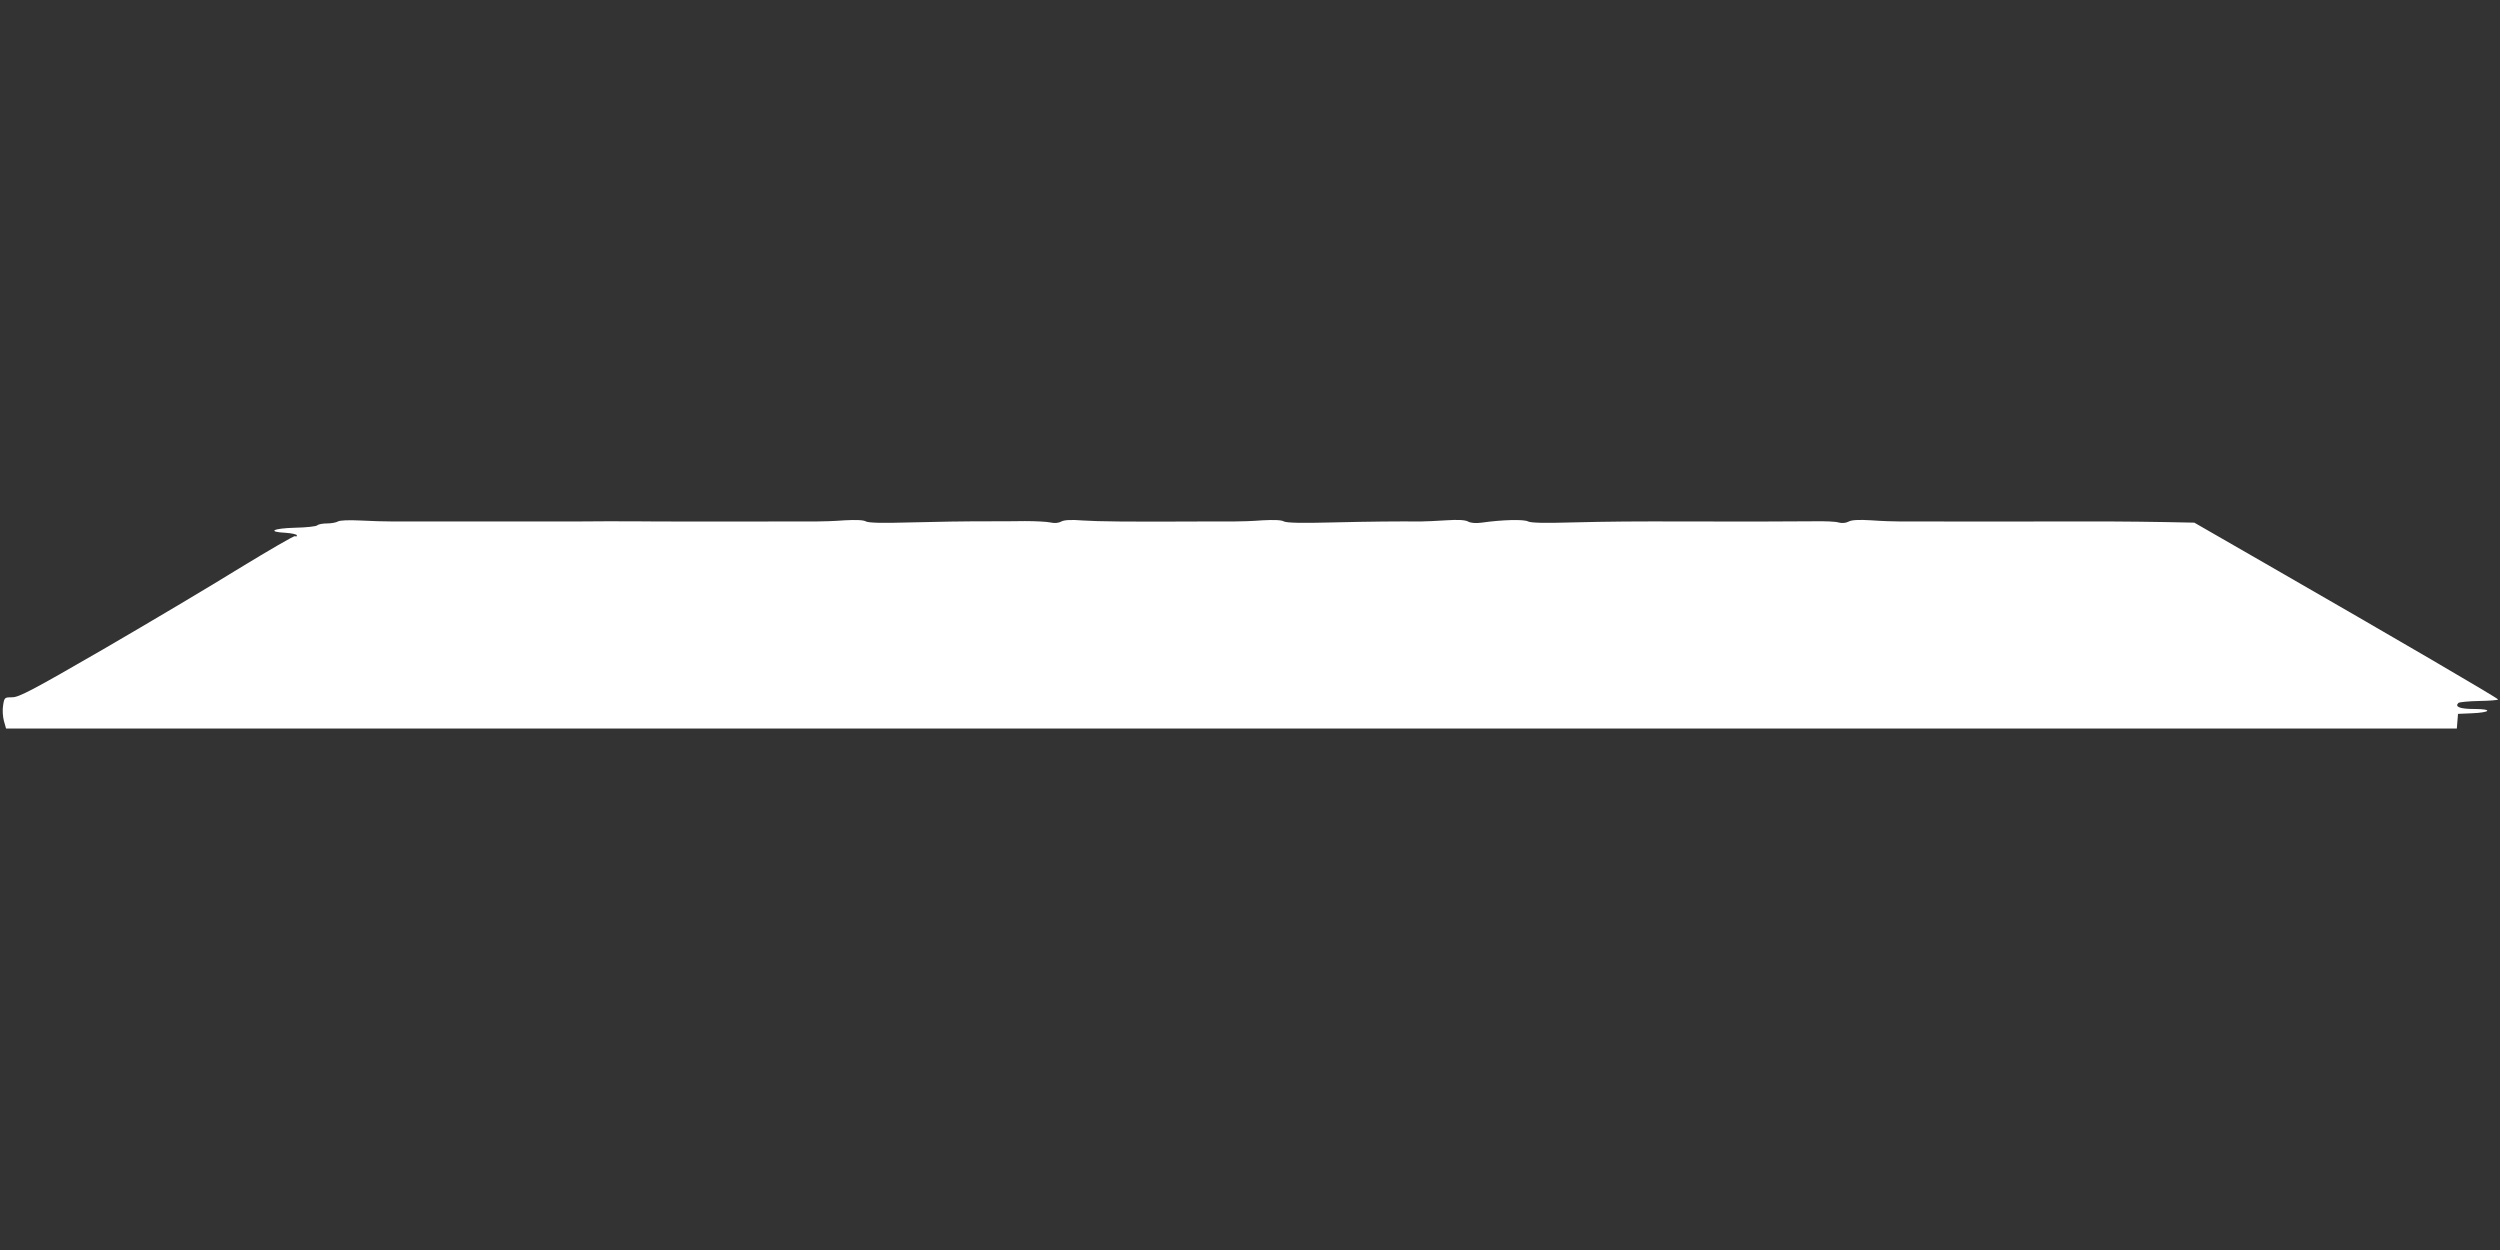
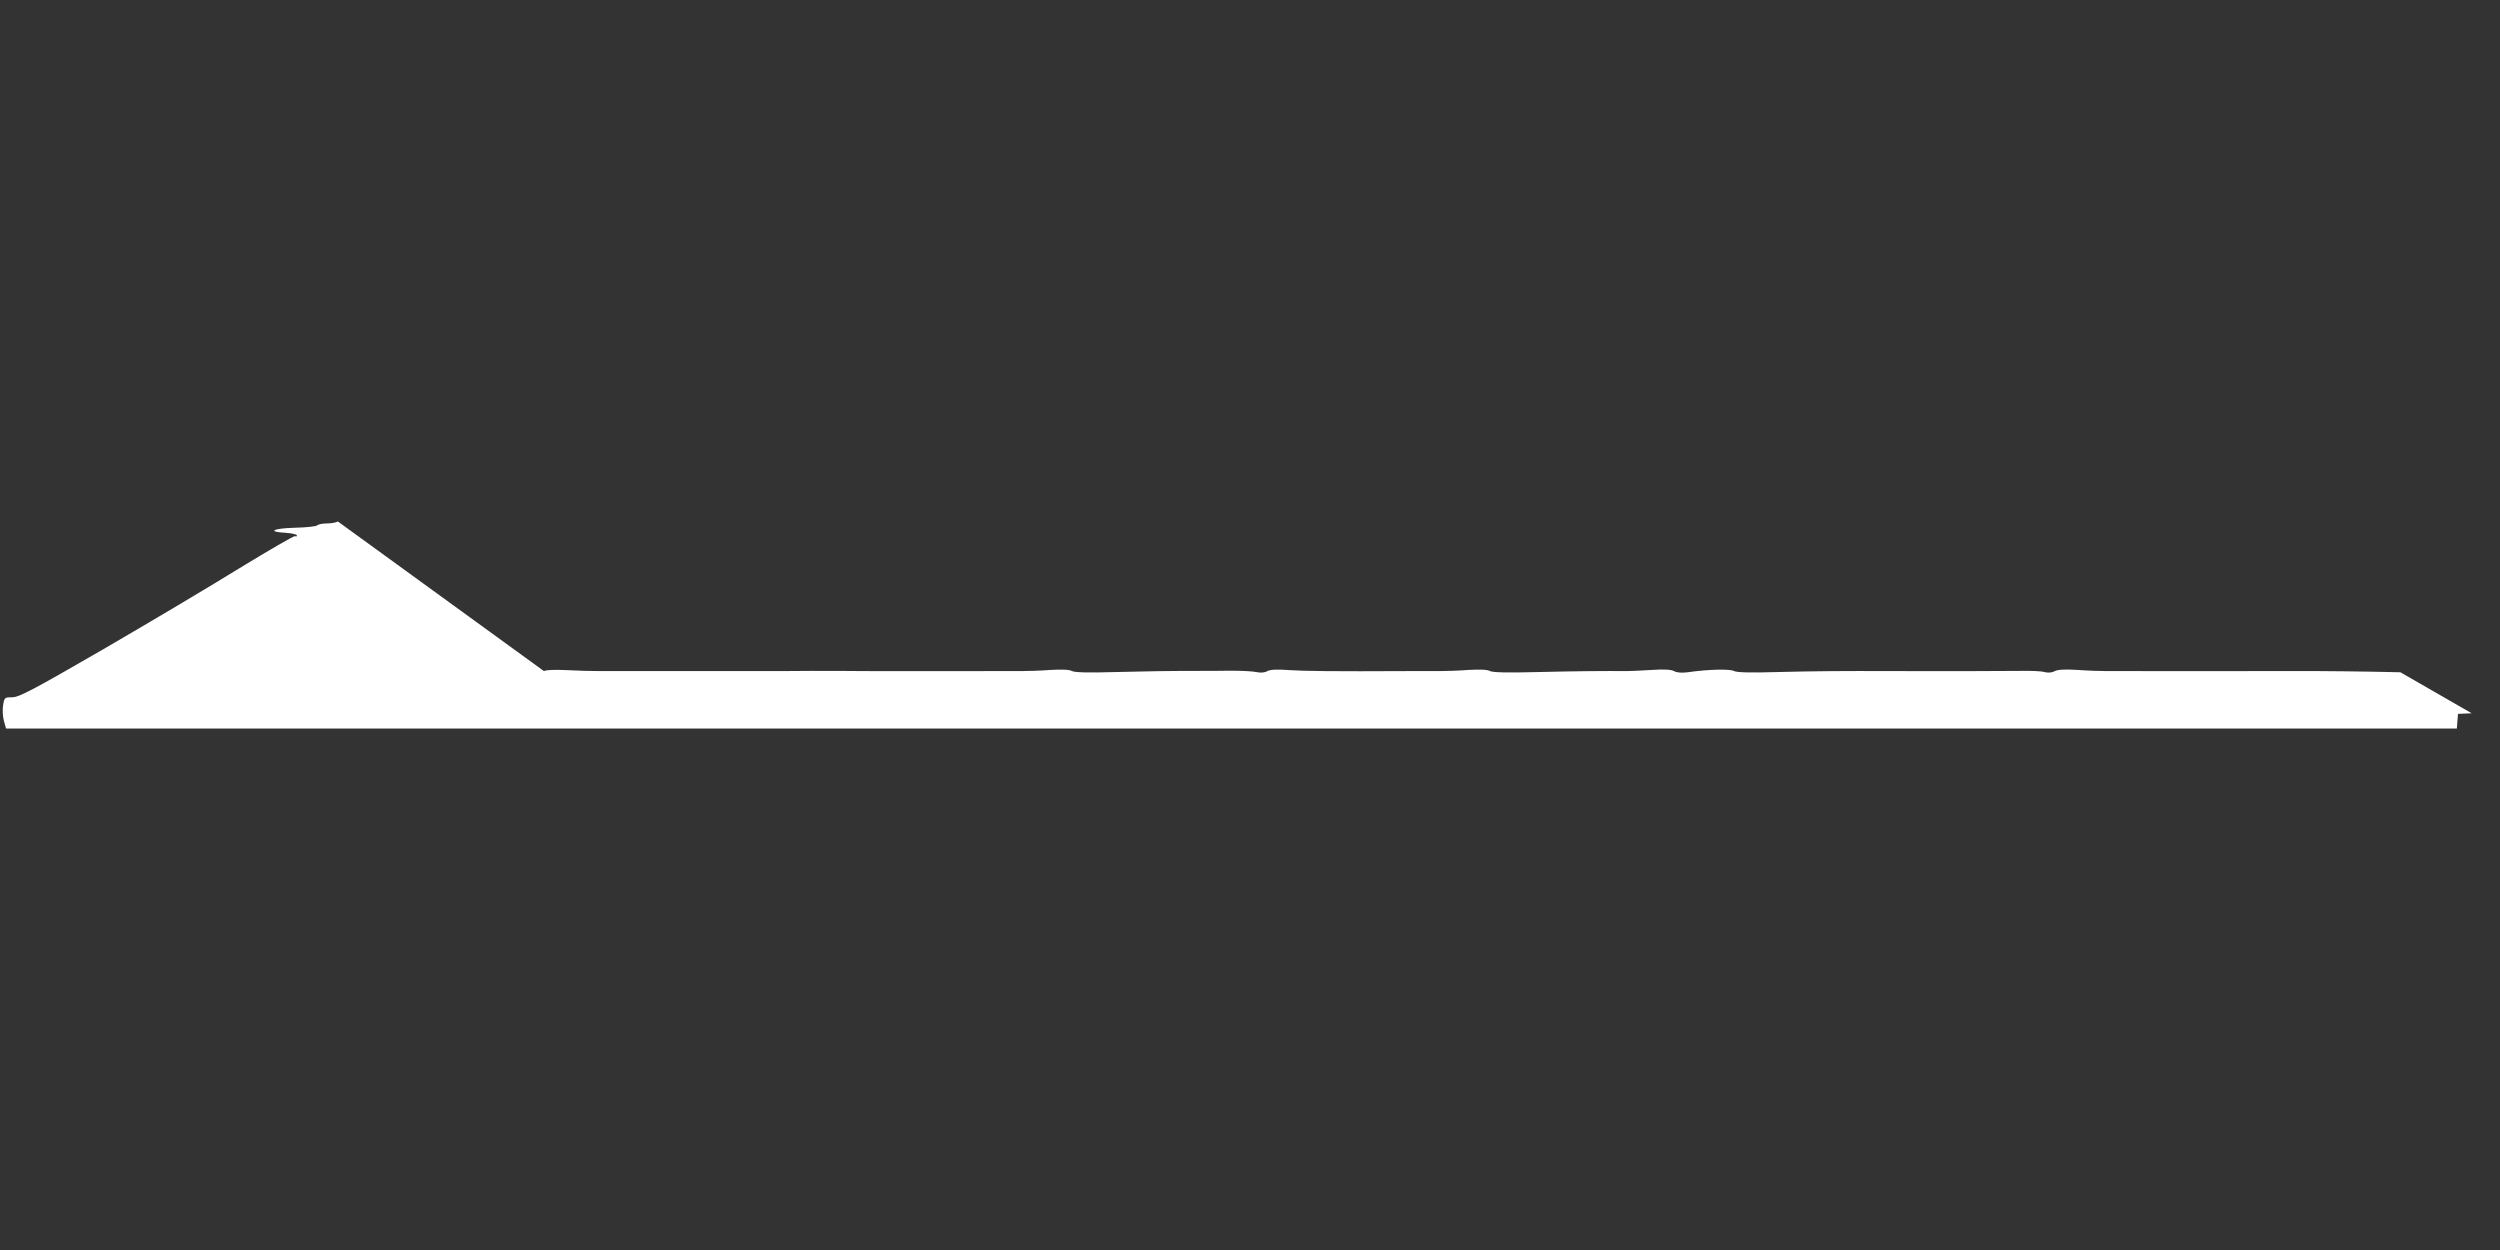
<svg xmlns="http://www.w3.org/2000/svg" version="1.0" width="1280pt" height="640pt" viewBox="0 0 1280 640" preserveAspectRatio="xMidYMid meet">
  <rect x="0" y="0" width="1280" height="640" fill="#333333" stroke="none" />
  <g transform="translate(0,640) scale(0.1,-0.1)" fill="#ffffff" stroke="none">
-     <path d="M1730 3730 c-8 -5 -33 -10 -55 -10 -23 0 -45 -4 -51 -10 -5 -5 -56 -11 -114 -12 -113 -3 -145 -21 -47 -26 31 -2 57 -8 57 -13 0 -6 -4 -8 -9 -4 -5 3 -132 -71 -283 -163 -150 -93 -465 -280 -699 -416 -363 -210 -432 -246 -466 -246 -39 0 -41 -1 -47 -41 -4 -22 -2 -58 4 -80 l11 -39 6274 0 6274 0 3 38 3 37 70 3 c99 4 109 22 13 22 -73 0 -101 11 -81 31 4 4 52 9 106 10 53 1 97 4 97 8 0 6 -517 308 -1190 695 l-365 210 -150 3 c-180 3 -332 4 -605 3 -143 -1 -473 0 -590 0 -55 0 -126 0 -157 0 -32 0 -100 2 -152 6 -65 4 -102 2 -117 -7 -14 -7 -33 -9 -51 -4 -15 5 -72 7 -125 6 -92 -1 -409 -2 -638 -1 -290 1 -405 0 -610 -5 -134 -4 -201 -2 -216 5 -20 12 -134 9 -238 -6 -30 -4 -56 -2 -70 6 -15 8 -52 10 -112 6 -49 -3 -108 -6 -131 -6 -105 1 -254 0 -458 -5 -152 -4 -226 -2 -241 5 -13 8 -52 9 -110 6 -49 -4 -117 -6 -151 -6 -35 0 -106 0 -158 0 -386 -2 -532 0 -609 5 -62 5 -96 3 -112 -5 -14 -8 -35 -10 -56 -5 -18 4 -77 7 -130 7 -54 -1 -123 -1 -153 -1 -189 0 -271 -2 -445 -6 -134 -4 -201 -2 -216 5 -13 8 -52 9 -110 6 -49 -4 -117 -6 -151 -6 -35 0 -108 0 -163 0 -165 -1 -533 0 -640 0 -113 1 -131 1 -270 1 -55 0 -127 -1 -160 -1 -33 0 -107 0 -165 0 -127 0 -445 0 -590 0 -58 0 -135 0 -172 0 -38 0 -113 2 -168 5 -60 3 -106 1 -115 -5z" />
+     <path d="M1730 3730 c-8 -5 -33 -10 -55 -10 -23 0 -45 -4 -51 -10 -5 -5 -56 -11 -114 -12 -113 -3 -145 -21 -47 -26 31 -2 57 -8 57 -13 0 -6 -4 -8 -9 -4 -5 3 -132 -71 -283 -163 -150 -93 -465 -280 -699 -416 -363 -210 -432 -246 -466 -246 -39 0 -41 -1 -47 -41 -4 -22 -2 -58 4 -80 l11 -39 6274 0 6274 0 3 38 3 37 70 3 l-365 210 -150 3 c-180 3 -332 4 -605 3 -143 -1 -473 0 -590 0 -55 0 -126 0 -157 0 -32 0 -100 2 -152 6 -65 4 -102 2 -117 -7 -14 -7 -33 -9 -51 -4 -15 5 -72 7 -125 6 -92 -1 -409 -2 -638 -1 -290 1 -405 0 -610 -5 -134 -4 -201 -2 -216 5 -20 12 -134 9 -238 -6 -30 -4 -56 -2 -70 6 -15 8 -52 10 -112 6 -49 -3 -108 -6 -131 -6 -105 1 -254 0 -458 -5 -152 -4 -226 -2 -241 5 -13 8 -52 9 -110 6 -49 -4 -117 -6 -151 -6 -35 0 -106 0 -158 0 -386 -2 -532 0 -609 5 -62 5 -96 3 -112 -5 -14 -8 -35 -10 -56 -5 -18 4 -77 7 -130 7 -54 -1 -123 -1 -153 -1 -189 0 -271 -2 -445 -6 -134 -4 -201 -2 -216 5 -13 8 -52 9 -110 6 -49 -4 -117 -6 -151 -6 -35 0 -108 0 -163 0 -165 -1 -533 0 -640 0 -113 1 -131 1 -270 1 -55 0 -127 -1 -160 -1 -33 0 -107 0 -165 0 -127 0 -445 0 -590 0 -58 0 -135 0 -172 0 -38 0 -113 2 -168 5 -60 3 -106 1 -115 -5z" />
  </g>
</svg>